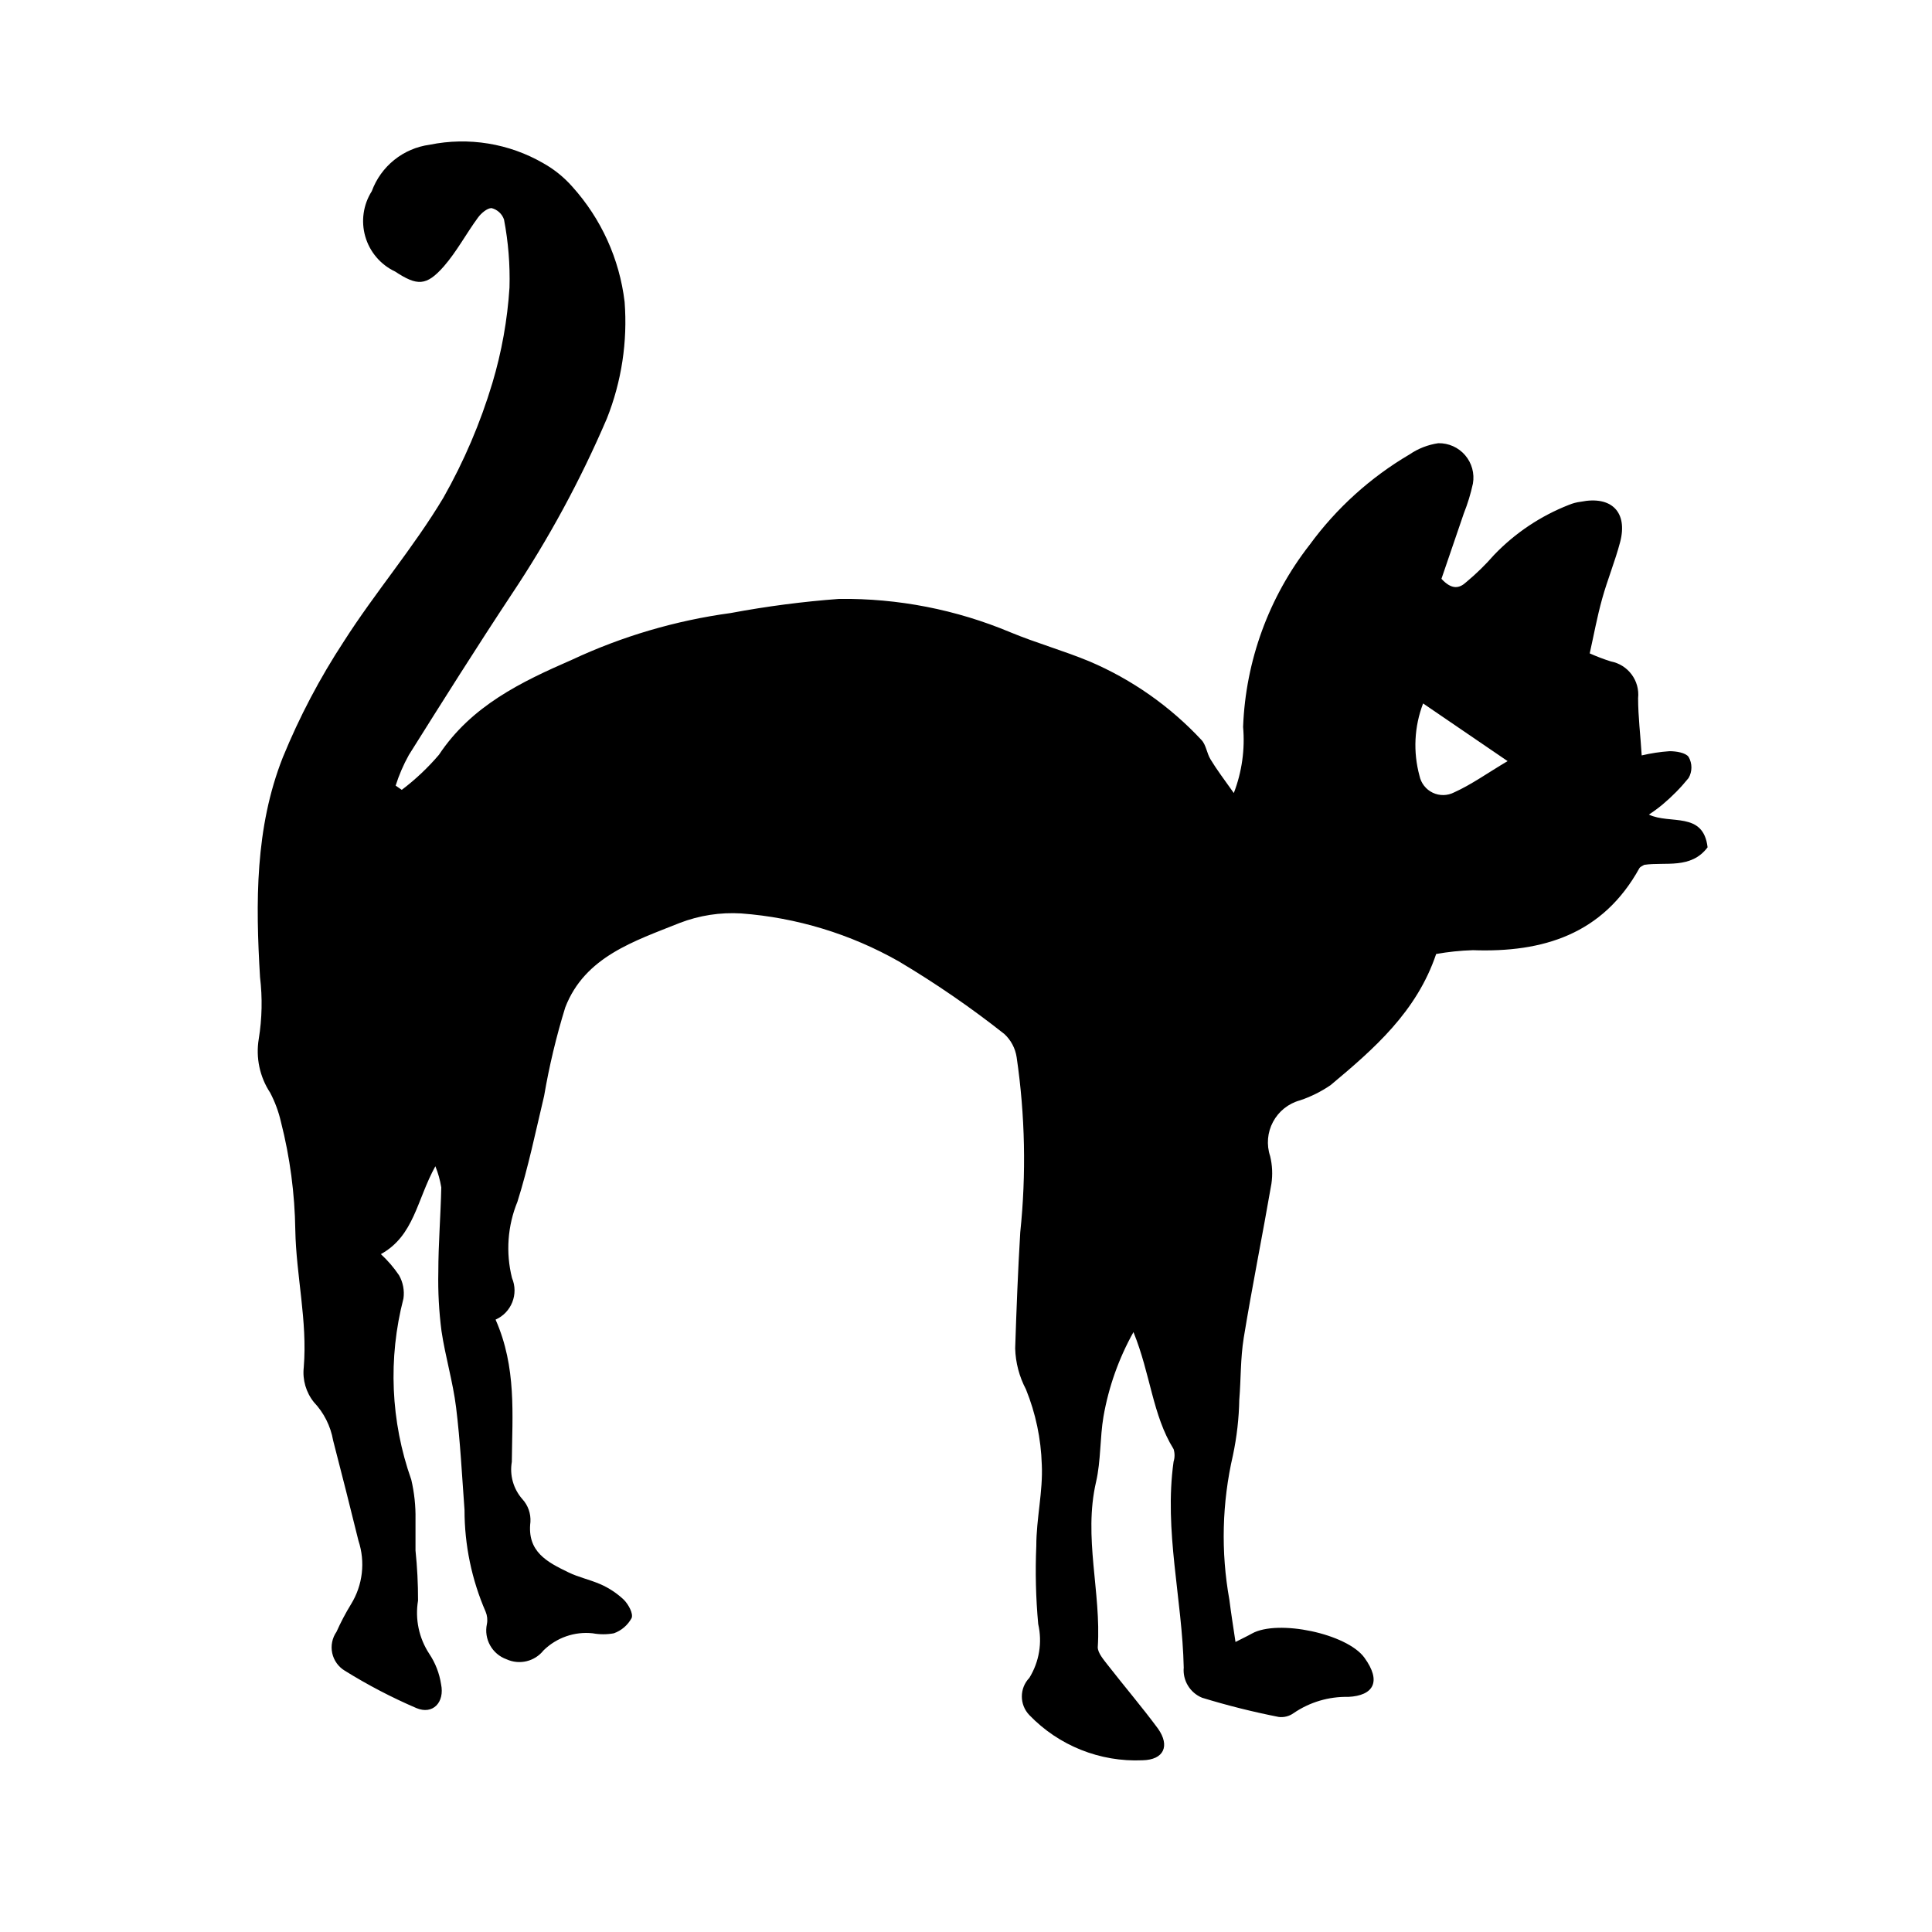
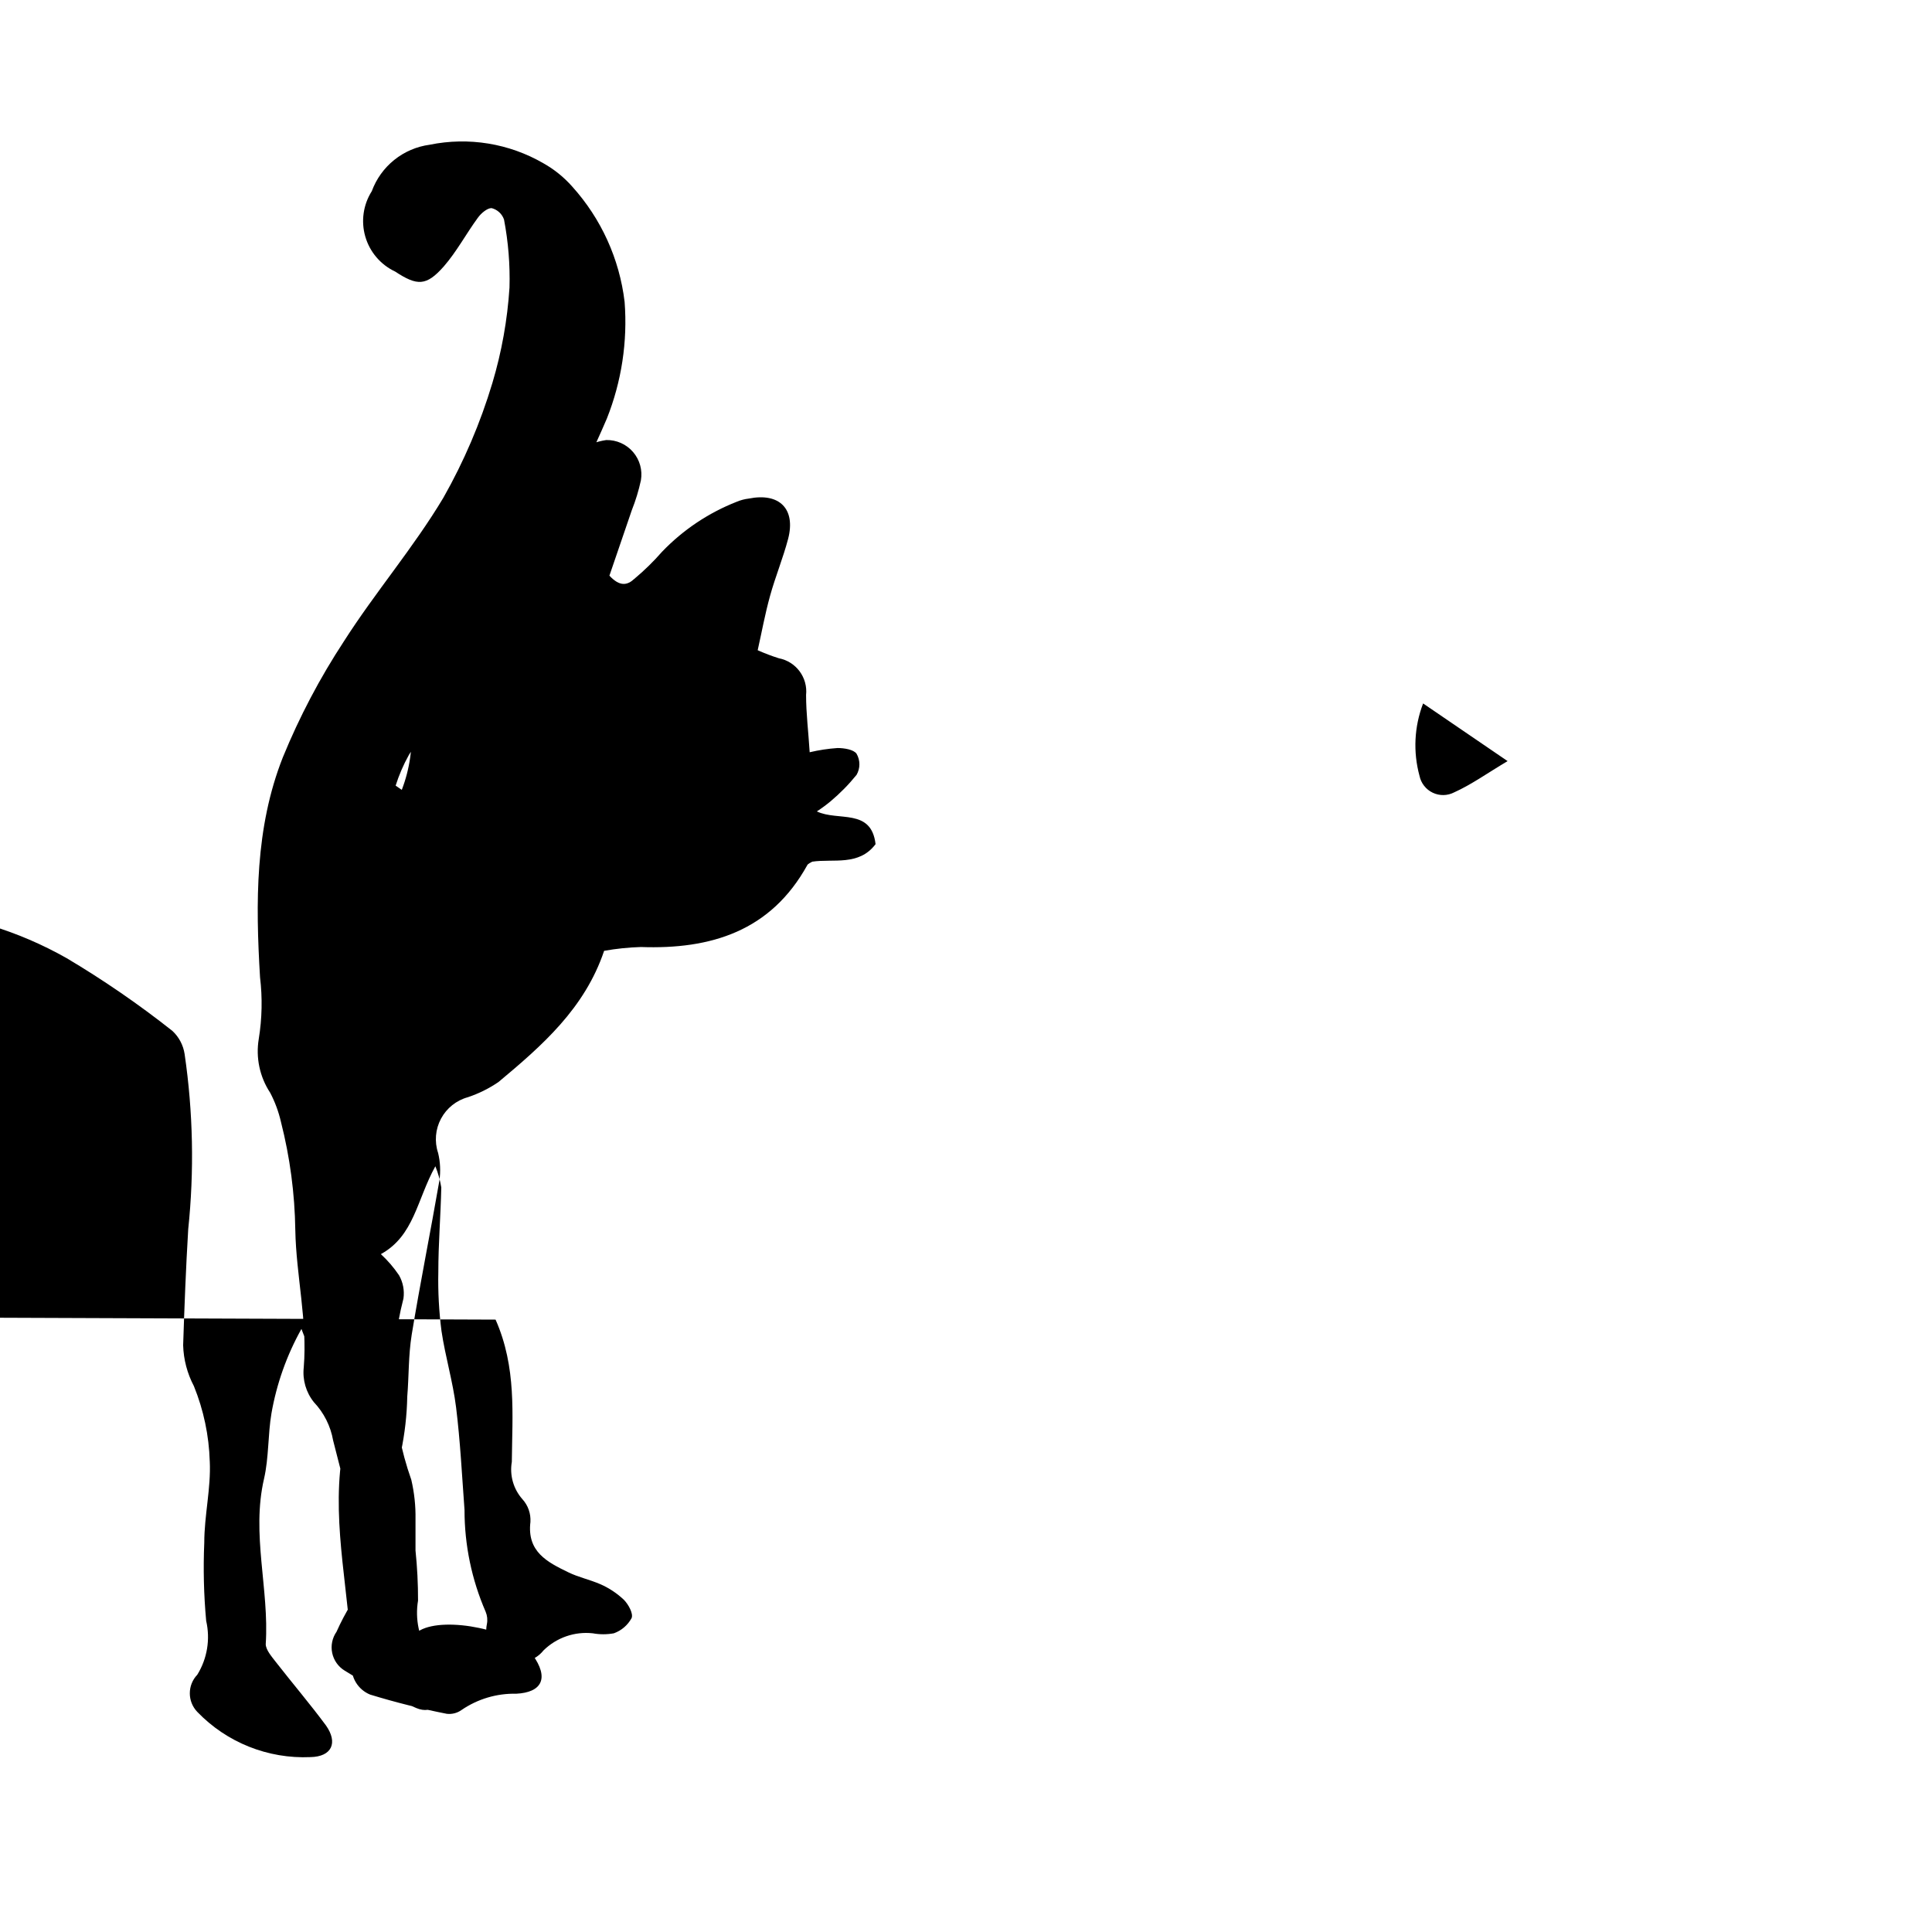
<svg xmlns="http://www.w3.org/2000/svg" fill="#000000" width="800px" height="800px" version="1.1" viewBox="144 144 512 512">
-   <path d="m275.33 493.71c5.598 12.652 4.422 25.246 4.309 37.672h0.004c-0.625 3.559 0.406 7.207 2.797 9.91 1.5 1.645 2.266 3.824 2.129 6.047-0.953 7.894 4.477 10.637 10.02 13.324 2.742 1.344 5.598 1.902 8.566 3.191v-0.004c2.269 1.004 4.352 2.387 6.156 4.086 1.23 1.23 2.574 3.695 2.07 4.871-1.016 1.875-2.691 3.312-4.699 4.031-1.852 0.34-3.75 0.34-5.602 0-4.805-0.523-9.594 1.145-13.043 4.535-2.336 2.941-6.375 3.91-9.793 2.352-3.836-1.371-6.062-5.371-5.207-9.352 0.211-1.09 0.094-2.219-0.336-3.246-3.699-8.512-5.606-17.699-5.598-26.98-0.672-9.07-1.121-18.191-2.238-27.207-0.84-6.773-2.856-13.434-3.863-20.207-0.672-5.195-0.953-10.438-0.84-15.676 0-7.391 0.617-14.777 0.785-22.391h-0.004c-0.309-1.918-0.836-3.797-1.566-5.598-4.926 8.902-5.598 18.418-14.441 23.289 1.812 1.672 3.43 3.551 4.812 5.598 1.062 1.867 1.473 4.031 1.176 6.156-4.117 15.859-3.398 32.586 2.074 48.031 0.801 3.43 1.18 6.945 1.117 10.465v8.285c0.457 4.41 0.684 8.836 0.672 13.27-0.824 4.906 0.238 9.945 2.969 14.105 1.621 2.426 2.691 5.176 3.133 8.062 1.008 4.812-2.184 8.172-6.551 6.324-6.562-2.82-12.906-6.133-18.977-9.91-1.703-1.031-2.906-2.727-3.32-4.676-0.414-1.949 0-3.984 1.137-5.621 1.129-2.527 2.418-4.977 3.863-7.336 3.098-5.035 3.816-11.18 1.961-16.793-2.184-8.844-4.422-17.746-6.719-26.59-0.668-3.805-2.438-7.328-5.094-10.133-2.086-2.598-3.055-5.922-2.688-9.234 1.008-12.316-2.016-24.293-2.238-36.387-0.141-9.672-1.418-19.289-3.805-28.66-0.617-2.688-1.574-5.285-2.856-7.727-2.773-4.207-3.852-9.305-3.023-14.273 0.879-5.406 0.992-10.91 0.336-16.348-1.176-19.703-1.344-39.578 6.047-58.273 4.394-10.738 9.812-21.031 16.176-30.73 8.285-12.988 18.473-24.855 26.367-38.066 5.453-9.617 9.809-19.812 12.984-30.398 2.461-8.234 3.984-16.723 4.535-25.301 0.172-6.043-0.316-12.09-1.453-18.027-0.52-1.5-1.762-2.637-3.305-3.023-1.176 0-2.801 1.398-3.637 2.574-3.078 4.199-5.598 8.957-9.012 12.875-4.644 5.262-7.055 5.207-12.93 1.344l-0.004 0.004c-3.828-1.812-6.695-5.18-7.871-9.25-1.18-4.066-0.555-8.445 1.715-12.023 1.191-3.254 3.25-6.121 5.953-8.293s5.949-3.562 9.383-4.023c10.324-2.113 21.062-0.359 30.172 4.926 2.867 1.613 5.438 3.695 7.613 6.16 7.68 8.508 12.527 19.184 13.883 30.562 0.805 10.523-0.801 21.094-4.699 30.902-6.981 16.305-15.449 31.934-25.305 46.684-9.293 14.051-18.25 28.27-27.207 42.543l0.004 0.004c-1.426 2.562-2.586 5.262-3.473 8.059l1.625 1.121c3.613-2.731 6.914-5.844 9.852-9.293 8.621-12.988 21.777-19.312 35.266-25.191 13.309-6.223 27.484-10.391 42.039-12.371 9.516-1.781 19.121-3.035 28.773-3.75 15.562-0.18 30.992 2.828 45.344 8.844 6.887 2.856 14.105 4.871 20.992 7.727 11.238 4.793 21.344 11.887 29.668 20.824 1.23 1.289 1.398 3.527 2.406 5.148 1.625 2.688 3.527 5.207 6.156 8.902h0.004c2.144-5.578 2.988-11.57 2.461-17.523 0.664-17.535 6.832-34.418 17.633-48.254 7.098-9.711 16.109-17.863 26.48-23.957 2.277-1.555 4.883-2.57 7.613-2.969 2.727-0.055 5.336 1.109 7.113 3.18 1.777 2.07 2.535 4.828 2.066 7.516-0.582 2.691-1.387 5.332-2.406 7.891-2.016 5.934-4.086 11.922-5.934 17.352 2.742 2.969 4.758 2.574 6.606 0.84v0.004c2.629-2.191 5.082-4.59 7.332-7.168 5.566-5.809 12.328-10.332 19.816-13.266 1.02-0.426 2.094-0.711 3.191-0.84 8.117-1.625 12.484 2.742 10.41 10.691-1.344 5.094-3.359 9.965-4.758 15.004-1.398 5.039-2.184 9.516-3.305 14.5l0.004-0.004c1.824 0.816 3.691 1.527 5.598 2.129 4.574 0.875 7.711 5.109 7.223 9.738 0 4.871 0.617 9.742 0.953 15.172h-0.004c2.43-0.574 4.898-0.949 7.391-1.121 1.734 0 4.254 0.391 5.039 1.512 1 1.734 1 3.867 0 5.598-2.082 2.574-4.406 4.934-6.941 7.055-1.145 0.945-2.34 1.824-3.586 2.633 5.598 2.688 14.441-0.953 15.562 8.676-4.422 5.879-11.195 3.805-16.793 4.644-0.449 0.281-1.062 0.504-1.289 0.895-9.684 17.52-25.527 22.391-44.168 21.719l0.004 0.004c-3.25 0.102-6.484 0.438-9.688 1.008-5.148 15.281-16.457 25.133-27.988 34.762-2.504 1.711-5.238 3.07-8.117 4.031-3.055 0.836-5.633 2.894-7.125 5.691-1.496 2.793-1.773 6.082-0.766 9.086 0.582 2.402 0.695 4.891 0.336 7.332-2.352 13.602-5.094 27.148-7.332 40.809-0.895 5.598-0.727 10.914-1.176 16.348h-0.004c-0.09 4.969-0.652 9.918-1.68 14.777-2.906 12.566-3.231 25.594-0.949 38.289 0.449 3.527 1.008 7.109 1.625 11.195 1.734-0.895 3.078-1.512 4.367-2.238 6.828-3.805 25.133 0 29.781 6.383 4.644 6.383 2.406 10.078-4.254 10.41h-0.004c-5.164-0.117-10.238 1.391-14.5 4.312-1.133 0.812-2.531 1.172-3.918 1.008-6.856-1.344-13.641-3.047-20.32-5.094-3.203-1.312-5.176-4.559-4.871-8.008-0.391-18.191-5.262-36.219-2.688-54.578h0.004c0.332-1.074 0.332-2.227 0-3.301-5.598-9.012-6.102-19.871-10.637-31.012-3.891 6.961-6.578 14.531-7.949 22.391-0.953 5.598-0.672 11.699-1.961 17.297-3.414 14.723 1.398 29.223 0.449 43.832 0 1.512 1.566 3.305 2.688 4.758 4.367 5.598 9.125 11.195 13.266 16.793 3.246 4.59 1.566 8.285-4.086 8.398-11.258 0.508-22.191-3.859-30.004-11.98-2.644-2.754-2.644-7.102 0-9.852 2.633-4.266 3.477-9.395 2.352-14.277-0.633-6.883-0.801-13.805-0.504-20.711 0-7.223 1.793-14.441 1.457-21.551h-0.004c-0.203-6.84-1.625-13.59-4.195-19.93-1.77-3.356-2.75-7.07-2.856-10.859 0.336-10.242 0.727-20.488 1.344-30.73v-0.004c1.617-15.445 1.297-31.035-0.953-46.406-0.352-2.359-1.496-4.531-3.246-6.156-8.895-7.031-18.246-13.465-27.992-19.258-12.809-7.266-27.07-11.605-41.758-12.707-5.547-0.336-11.102 0.523-16.289 2.519-11.98 4.812-25.133 8.902-30.34 22.391-2.375 7.691-4.246 15.523-5.602 23.457-2.238 9.406-4.199 18.922-7.055 27.988h0.004c-2.641 6.426-3.152 13.527-1.457 20.266 1.801 4.25-0.141 9.16-4.367 11.027zm268.2-148.01-22.391-15.281c-2.352 6.137-2.684 12.859-0.953 19.199 0.41 1.953 1.707 3.606 3.508 4.461 1.801 0.859 3.902 0.824 5.676-0.094 4.59-2.07 8.785-5.094 14.16-8.285z" />
+   <path d="m275.33 493.71c5.598 12.652 4.422 25.246 4.309 37.672h0.004c-0.625 3.559 0.406 7.207 2.797 9.91 1.5 1.645 2.266 3.824 2.129 6.047-0.953 7.894 4.477 10.637 10.02 13.324 2.742 1.344 5.598 1.902 8.566 3.191v-0.004c2.269 1.004 4.352 2.387 6.156 4.086 1.23 1.23 2.574 3.695 2.07 4.871-1.016 1.875-2.691 3.312-4.699 4.031-1.852 0.34-3.75 0.34-5.602 0-4.805-0.523-9.594 1.145-13.043 4.535-2.336 2.941-6.375 3.91-9.793 2.352-3.836-1.371-6.062-5.371-5.207-9.352 0.211-1.09 0.094-2.219-0.336-3.246-3.699-8.512-5.606-17.699-5.598-26.98-0.672-9.07-1.121-18.191-2.238-27.207-0.84-6.773-2.856-13.434-3.863-20.207-0.672-5.195-0.953-10.438-0.84-15.676 0-7.391 0.617-14.777 0.785-22.391h-0.004c-0.309-1.918-0.836-3.797-1.566-5.598-4.926 8.902-5.598 18.418-14.441 23.289 1.812 1.672 3.43 3.551 4.812 5.598 1.062 1.867 1.473 4.031 1.176 6.156-4.117 15.859-3.398 32.586 2.074 48.031 0.801 3.43 1.18 6.945 1.117 10.465v8.285c0.457 4.41 0.684 8.836 0.672 13.27-0.824 4.906 0.238 9.945 2.969 14.105 1.621 2.426 2.691 5.176 3.133 8.062 1.008 4.812-2.184 8.172-6.551 6.324-6.562-2.82-12.906-6.133-18.977-9.91-1.703-1.031-2.906-2.727-3.32-4.676-0.414-1.949 0-3.984 1.137-5.621 1.129-2.527 2.418-4.977 3.863-7.336 3.098-5.035 3.816-11.18 1.961-16.793-2.184-8.844-4.422-17.746-6.719-26.59-0.668-3.805-2.438-7.328-5.094-10.133-2.086-2.598-3.055-5.922-2.688-9.234 1.008-12.316-2.016-24.293-2.238-36.387-0.141-9.672-1.418-19.289-3.805-28.66-0.617-2.688-1.574-5.285-2.856-7.727-2.773-4.207-3.852-9.305-3.023-14.273 0.879-5.406 0.992-10.91 0.336-16.348-1.176-19.703-1.344-39.578 6.047-58.273 4.394-10.738 9.812-21.031 16.176-30.73 8.285-12.988 18.473-24.855 26.367-38.066 5.453-9.617 9.809-19.812 12.984-30.398 2.461-8.234 3.984-16.723 4.535-25.301 0.172-6.043-0.316-12.09-1.453-18.027-0.52-1.5-1.762-2.637-3.305-3.023-1.176 0-2.801 1.398-3.637 2.574-3.078 4.199-5.598 8.957-9.012 12.875-4.644 5.262-7.055 5.207-12.93 1.344l-0.004 0.004c-3.828-1.812-6.695-5.18-7.871-9.25-1.18-4.066-0.555-8.445 1.715-12.023 1.191-3.254 3.25-6.121 5.953-8.293s5.949-3.562 9.383-4.023c10.324-2.113 21.062-0.359 30.172 4.926 2.867 1.613 5.438 3.695 7.613 6.16 7.68 8.508 12.527 19.184 13.883 30.562 0.805 10.523-0.801 21.094-4.699 30.902-6.981 16.305-15.449 31.934-25.305 46.684-9.293 14.051-18.25 28.27-27.207 42.543l0.004 0.004c-1.426 2.562-2.586 5.262-3.473 8.059l1.625 1.121h0.004c2.144-5.578 2.988-11.57 2.461-17.523 0.664-17.535 6.832-34.418 17.633-48.254 7.098-9.711 16.109-17.863 26.48-23.957 2.277-1.555 4.883-2.57 7.613-2.969 2.727-0.055 5.336 1.109 7.113 3.18 1.777 2.07 2.535 4.828 2.066 7.516-0.582 2.691-1.387 5.332-2.406 7.891-2.016 5.934-4.086 11.922-5.934 17.352 2.742 2.969 4.758 2.574 6.606 0.84v0.004c2.629-2.191 5.082-4.59 7.332-7.168 5.566-5.809 12.328-10.332 19.816-13.266 1.02-0.426 2.094-0.711 3.191-0.84 8.117-1.625 12.484 2.742 10.41 10.691-1.344 5.094-3.359 9.965-4.758 15.004-1.398 5.039-2.184 9.516-3.305 14.5l0.004-0.004c1.824 0.816 3.691 1.527 5.598 2.129 4.574 0.875 7.711 5.109 7.223 9.738 0 4.871 0.617 9.742 0.953 15.172h-0.004c2.43-0.574 4.898-0.949 7.391-1.121 1.734 0 4.254 0.391 5.039 1.512 1 1.734 1 3.867 0 5.598-2.082 2.574-4.406 4.934-6.941 7.055-1.145 0.945-2.34 1.824-3.586 2.633 5.598 2.688 14.441-0.953 15.562 8.676-4.422 5.879-11.195 3.805-16.793 4.644-0.449 0.281-1.062 0.504-1.289 0.895-9.684 17.52-25.527 22.391-44.168 21.719l0.004 0.004c-3.25 0.102-6.484 0.438-9.688 1.008-5.148 15.281-16.457 25.133-27.988 34.762-2.504 1.711-5.238 3.07-8.117 4.031-3.055 0.836-5.633 2.894-7.125 5.691-1.496 2.793-1.773 6.082-0.766 9.086 0.582 2.402 0.695 4.891 0.336 7.332-2.352 13.602-5.094 27.148-7.332 40.809-0.895 5.598-0.727 10.914-1.176 16.348h-0.004c-0.09 4.969-0.652 9.918-1.68 14.777-2.906 12.566-3.231 25.594-0.949 38.289 0.449 3.527 1.008 7.109 1.625 11.195 1.734-0.895 3.078-1.512 4.367-2.238 6.828-3.805 25.133 0 29.781 6.383 4.644 6.383 2.406 10.078-4.254 10.41h-0.004c-5.164-0.117-10.238 1.391-14.5 4.312-1.133 0.812-2.531 1.172-3.918 1.008-6.856-1.344-13.641-3.047-20.32-5.094-3.203-1.312-5.176-4.559-4.871-8.008-0.391-18.191-5.262-36.219-2.688-54.578h0.004c0.332-1.074 0.332-2.227 0-3.301-5.598-9.012-6.102-19.871-10.637-31.012-3.891 6.961-6.578 14.531-7.949 22.391-0.953 5.598-0.672 11.699-1.961 17.297-3.414 14.723 1.398 29.223 0.449 43.832 0 1.512 1.566 3.305 2.688 4.758 4.367 5.598 9.125 11.195 13.266 16.793 3.246 4.59 1.566 8.285-4.086 8.398-11.258 0.508-22.191-3.859-30.004-11.98-2.644-2.754-2.644-7.102 0-9.852 2.633-4.266 3.477-9.395 2.352-14.277-0.633-6.883-0.801-13.805-0.504-20.711 0-7.223 1.793-14.441 1.457-21.551h-0.004c-0.203-6.84-1.625-13.59-4.195-19.93-1.77-3.356-2.75-7.07-2.856-10.859 0.336-10.242 0.727-20.488 1.344-30.73v-0.004c1.617-15.445 1.297-31.035-0.953-46.406-0.352-2.359-1.496-4.531-3.246-6.156-8.895-7.031-18.246-13.465-27.992-19.258-12.809-7.266-27.07-11.605-41.758-12.707-5.547-0.336-11.102 0.523-16.289 2.519-11.98 4.812-25.133 8.902-30.34 22.391-2.375 7.691-4.246 15.523-5.602 23.457-2.238 9.406-4.199 18.922-7.055 27.988h0.004c-2.641 6.426-3.152 13.527-1.457 20.266 1.801 4.25-0.141 9.16-4.367 11.027zm268.2-148.01-22.391-15.281c-2.352 6.137-2.684 12.859-0.953 19.199 0.41 1.953 1.707 3.606 3.508 4.461 1.801 0.859 3.902 0.824 5.676-0.094 4.59-2.07 8.785-5.094 14.16-8.285z" />
</svg>